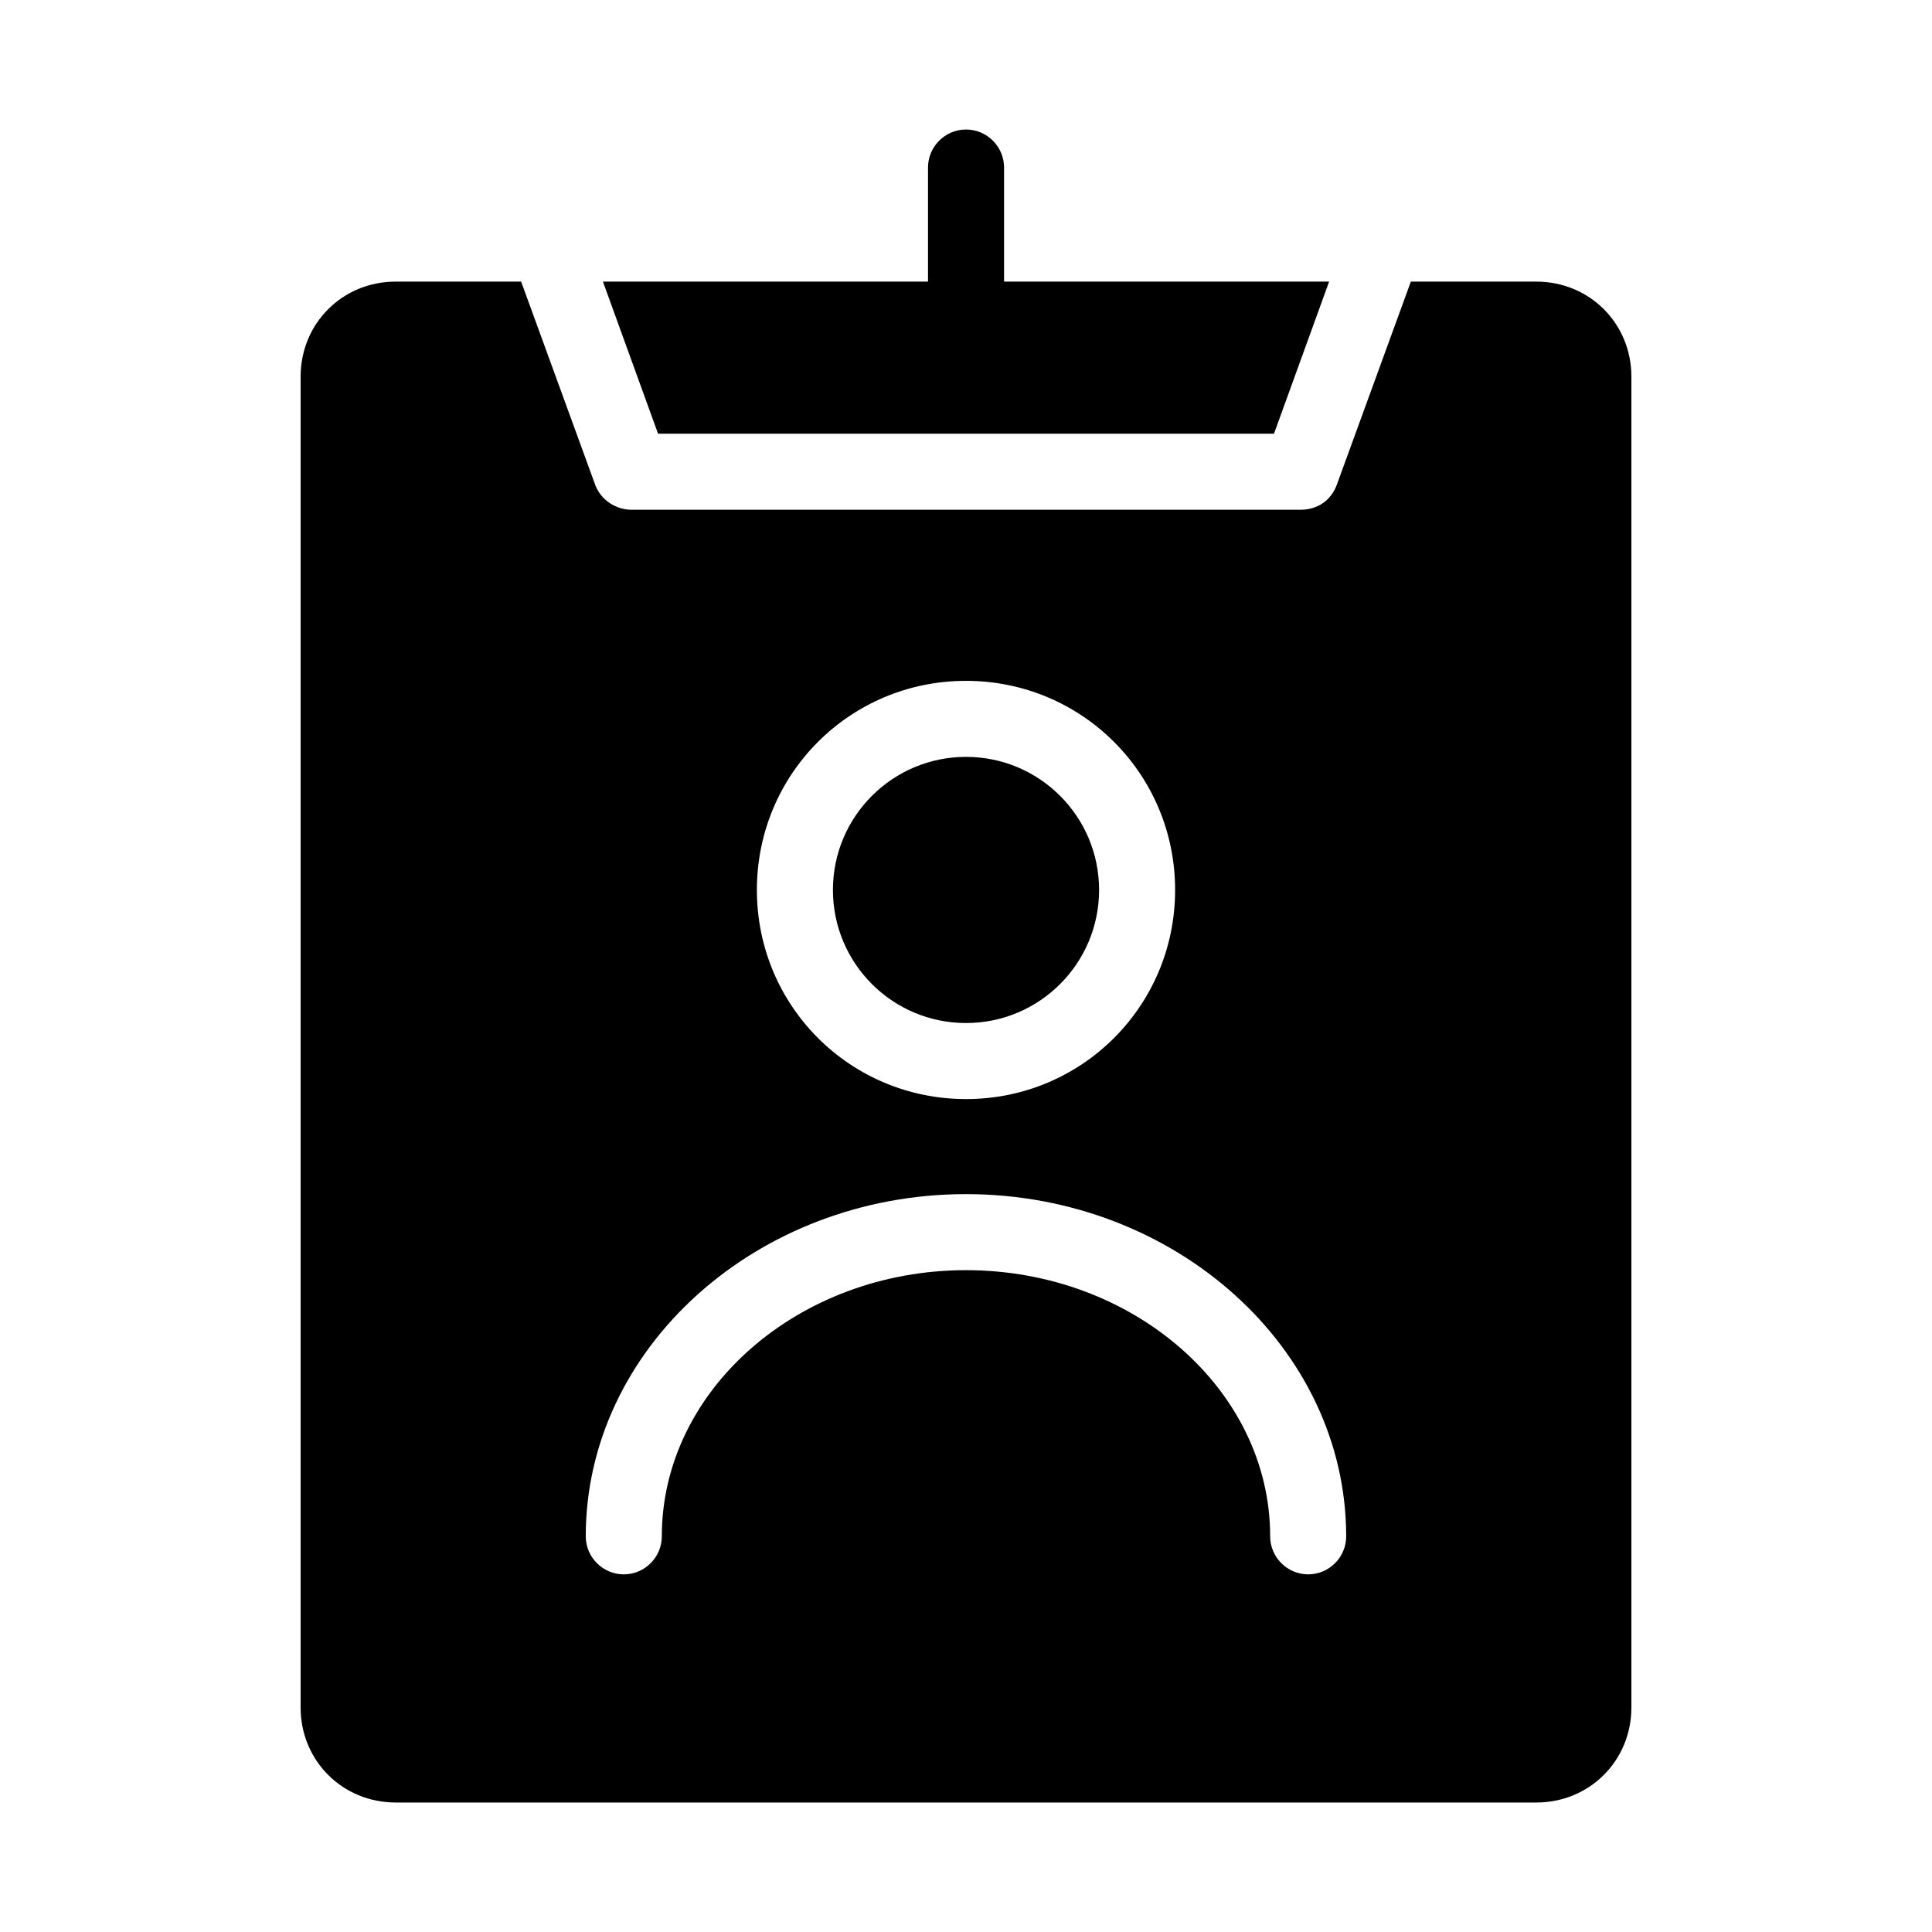
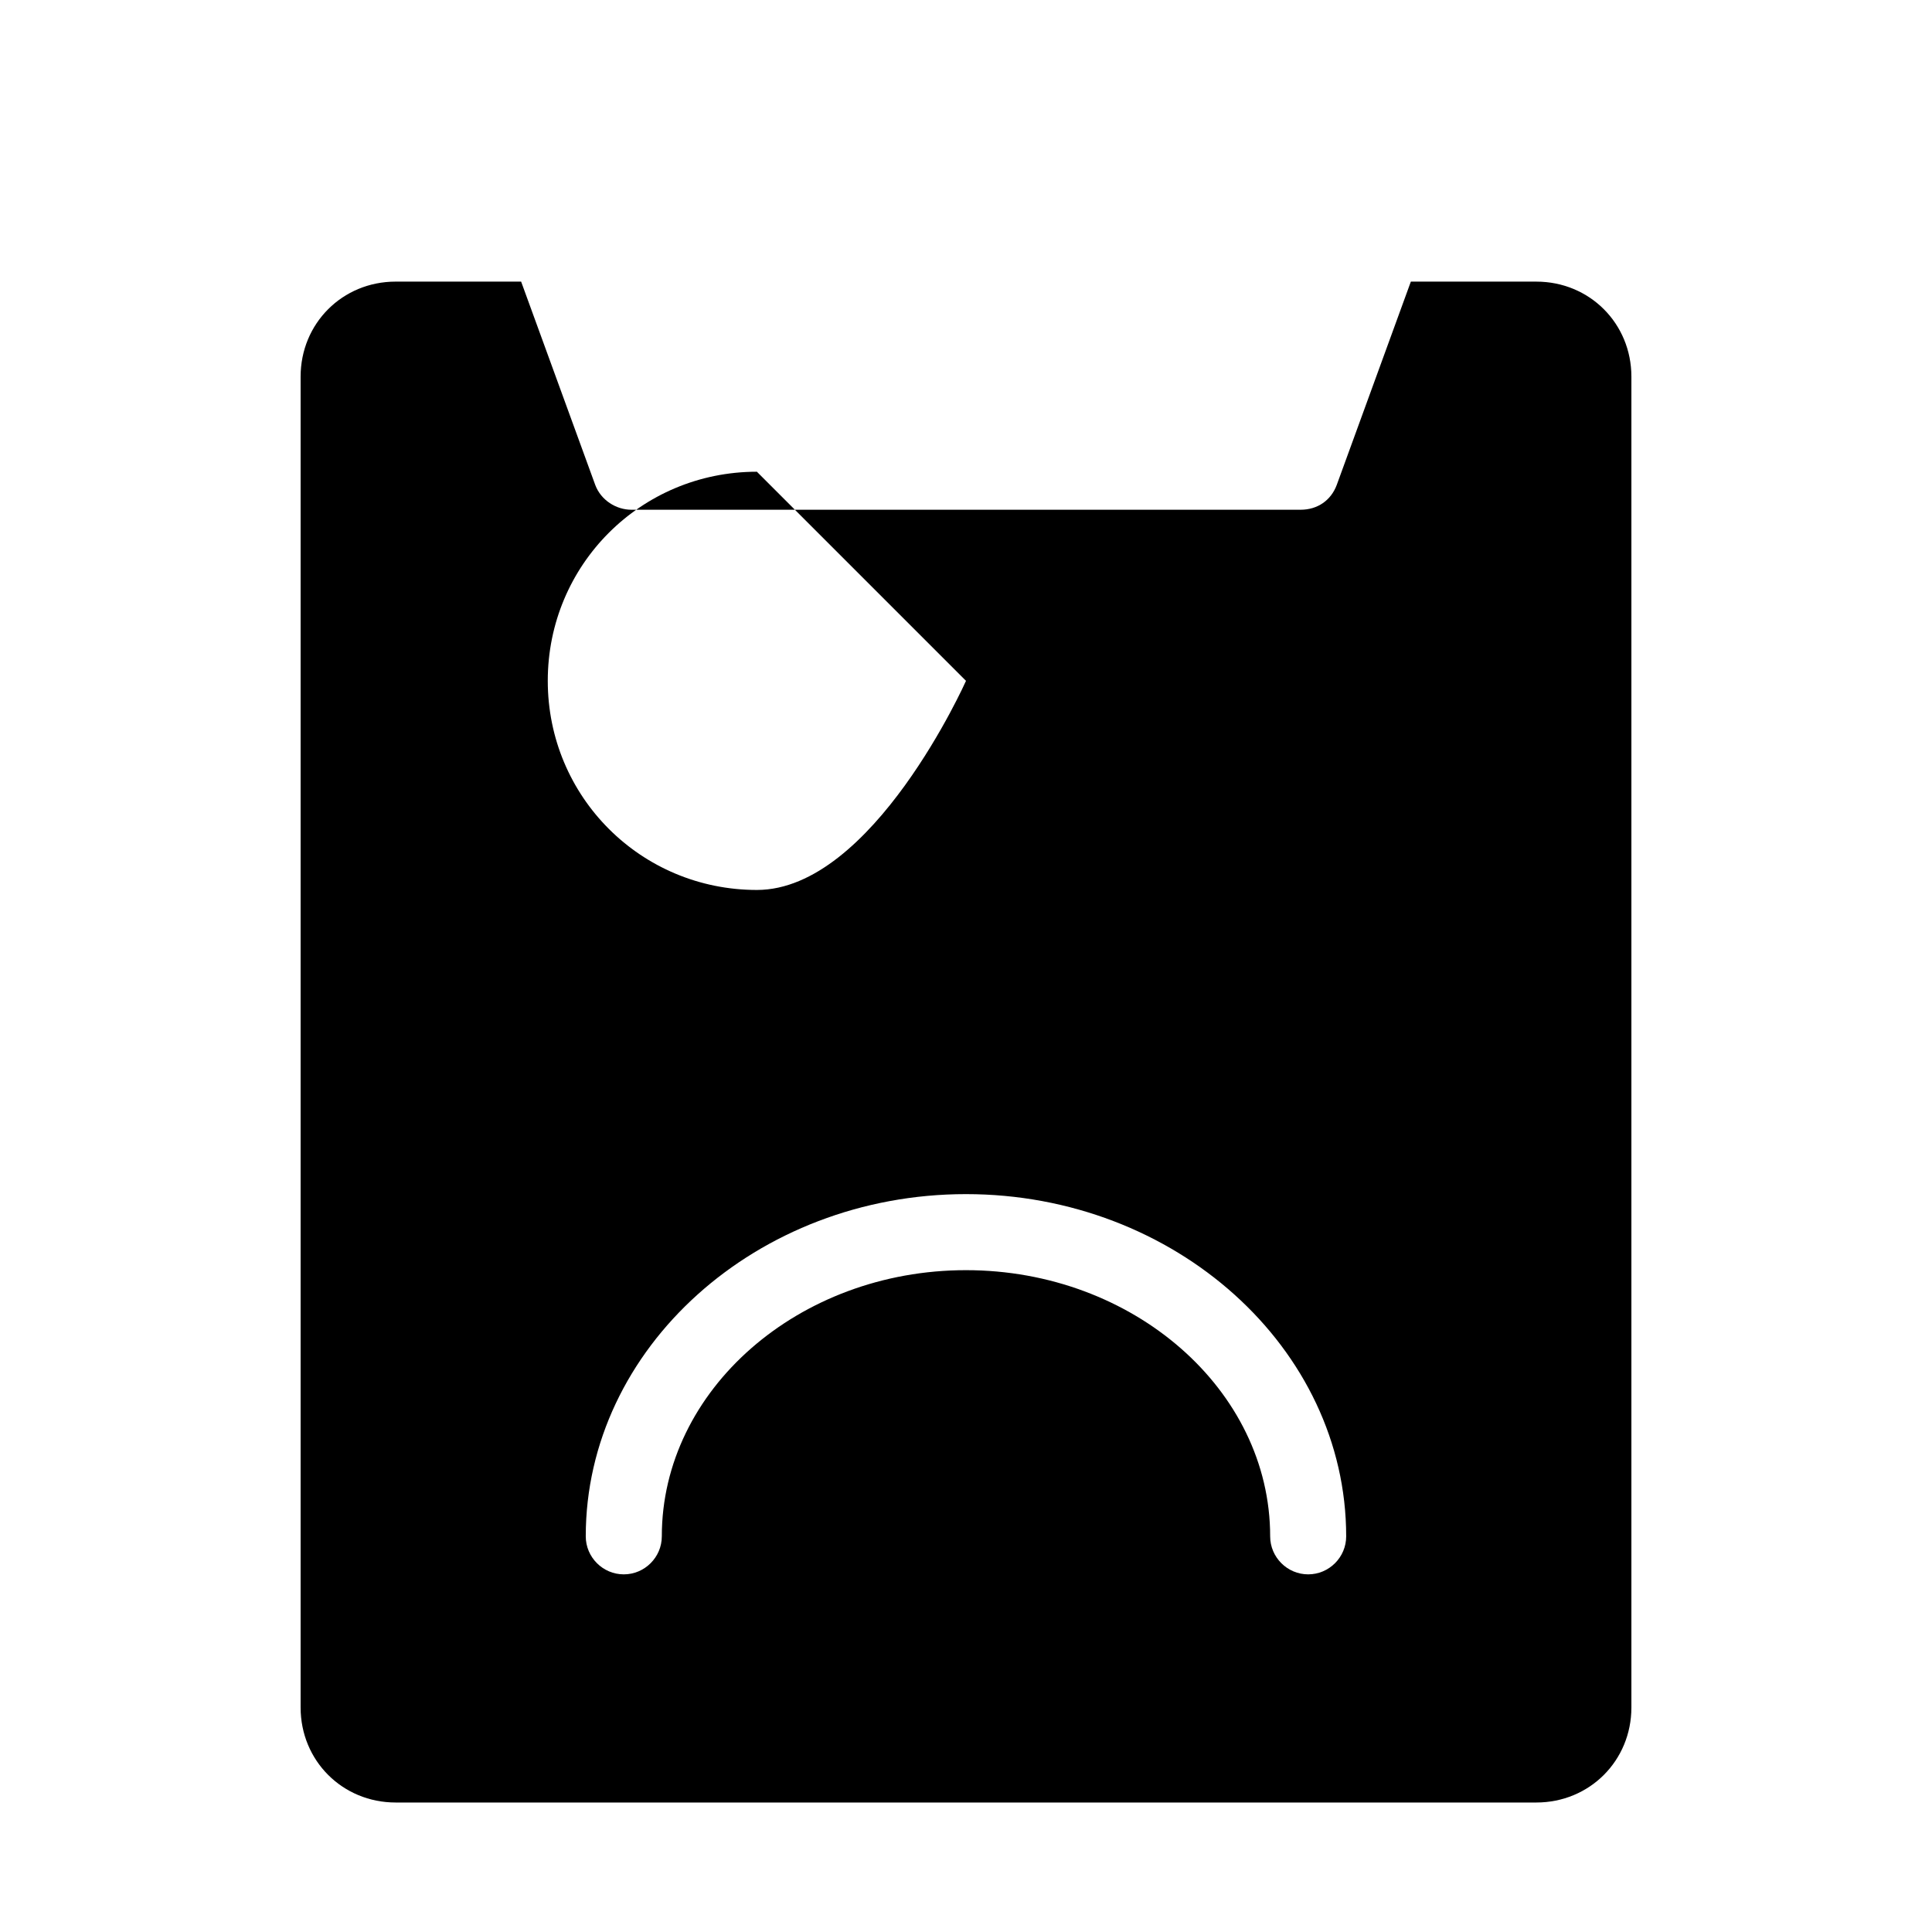
<svg xmlns="http://www.w3.org/2000/svg" fill="#000000" width="800px" height="800px" version="1.1" viewBox="144 144 512 512">
  <g>
-     <path d="m551.14 218.63h-33.25l-19.648 53.906c-1.512 4.031-5.039 6.551-9.574 6.551h-177.34c-4.031 0-8.062-2.519-9.574-6.551l-19.648-53.906h-33.25c-14.105 0-25.191 11.082-25.191 25.191v352.67c0 14.105 11.082 25.191 25.191 25.191h302.29c14.105 0 25.191-11.082 25.191-25.191v-352.67c0-14.105-11.086-25.188-25.191-25.188zm-151.14 105.8c30.73 0 55.418 24.688 55.418 55.418s-24.688 55.418-55.418 55.418-55.418-24.688-55.418-55.418c-0.004-30.73 24.684-55.418 55.418-55.418zm90.684 236.79c-5.543 0-10.078-4.535-10.078-10.078 0-38.793-36.273-70.535-80.609-70.535-44.336 0-80.609 31.738-80.609 70.535 0 5.543-4.535 10.078-10.078 10.078-5.543 0-10.078-4.535-10.078-10.078 0-49.879 45.344-90.688 100.76-90.688 55.418 0 100.76 40.809 100.76 90.688 0.008 5.543-4.527 10.078-10.07 10.078z" />
-     <path d="m496.23 218.63-14.609 40.305h-163.23l-14.609-40.305h86.148v-30.23c0-5.543 4.535-10.078 10.078-10.078s10.078 4.535 10.078 10.078v30.23z" />
-     <path d="m435.27 379.85c0 19.477-15.789 35.266-35.266 35.266-19.48 0-35.27-15.789-35.27-35.266 0-19.48 15.789-35.27 35.27-35.27 19.477 0 35.266 15.789 35.266 35.27" />
+     <path d="m551.14 218.63h-33.25l-19.648 53.906c-1.512 4.031-5.039 6.551-9.574 6.551h-177.34c-4.031 0-8.062-2.519-9.574-6.551l-19.648-53.906h-33.25c-14.105 0-25.191 11.082-25.191 25.191v352.67c0 14.105 11.082 25.191 25.191 25.191h302.29c14.105 0 25.191-11.082 25.191-25.191v-352.67c0-14.105-11.086-25.188-25.191-25.188zm-151.14 105.8s-24.688 55.418-55.418 55.418-55.418-24.688-55.418-55.418c-0.004-30.73 24.684-55.418 55.418-55.418zm90.684 236.79c-5.543 0-10.078-4.535-10.078-10.078 0-38.793-36.273-70.535-80.609-70.535-44.336 0-80.609 31.738-80.609 70.535 0 5.543-4.535 10.078-10.078 10.078-5.543 0-10.078-4.535-10.078-10.078 0-49.879 45.344-90.688 100.76-90.688 55.418 0 100.76 40.809 100.76 90.688 0.008 5.543-4.527 10.078-10.07 10.078z" />
  </g>
</svg>